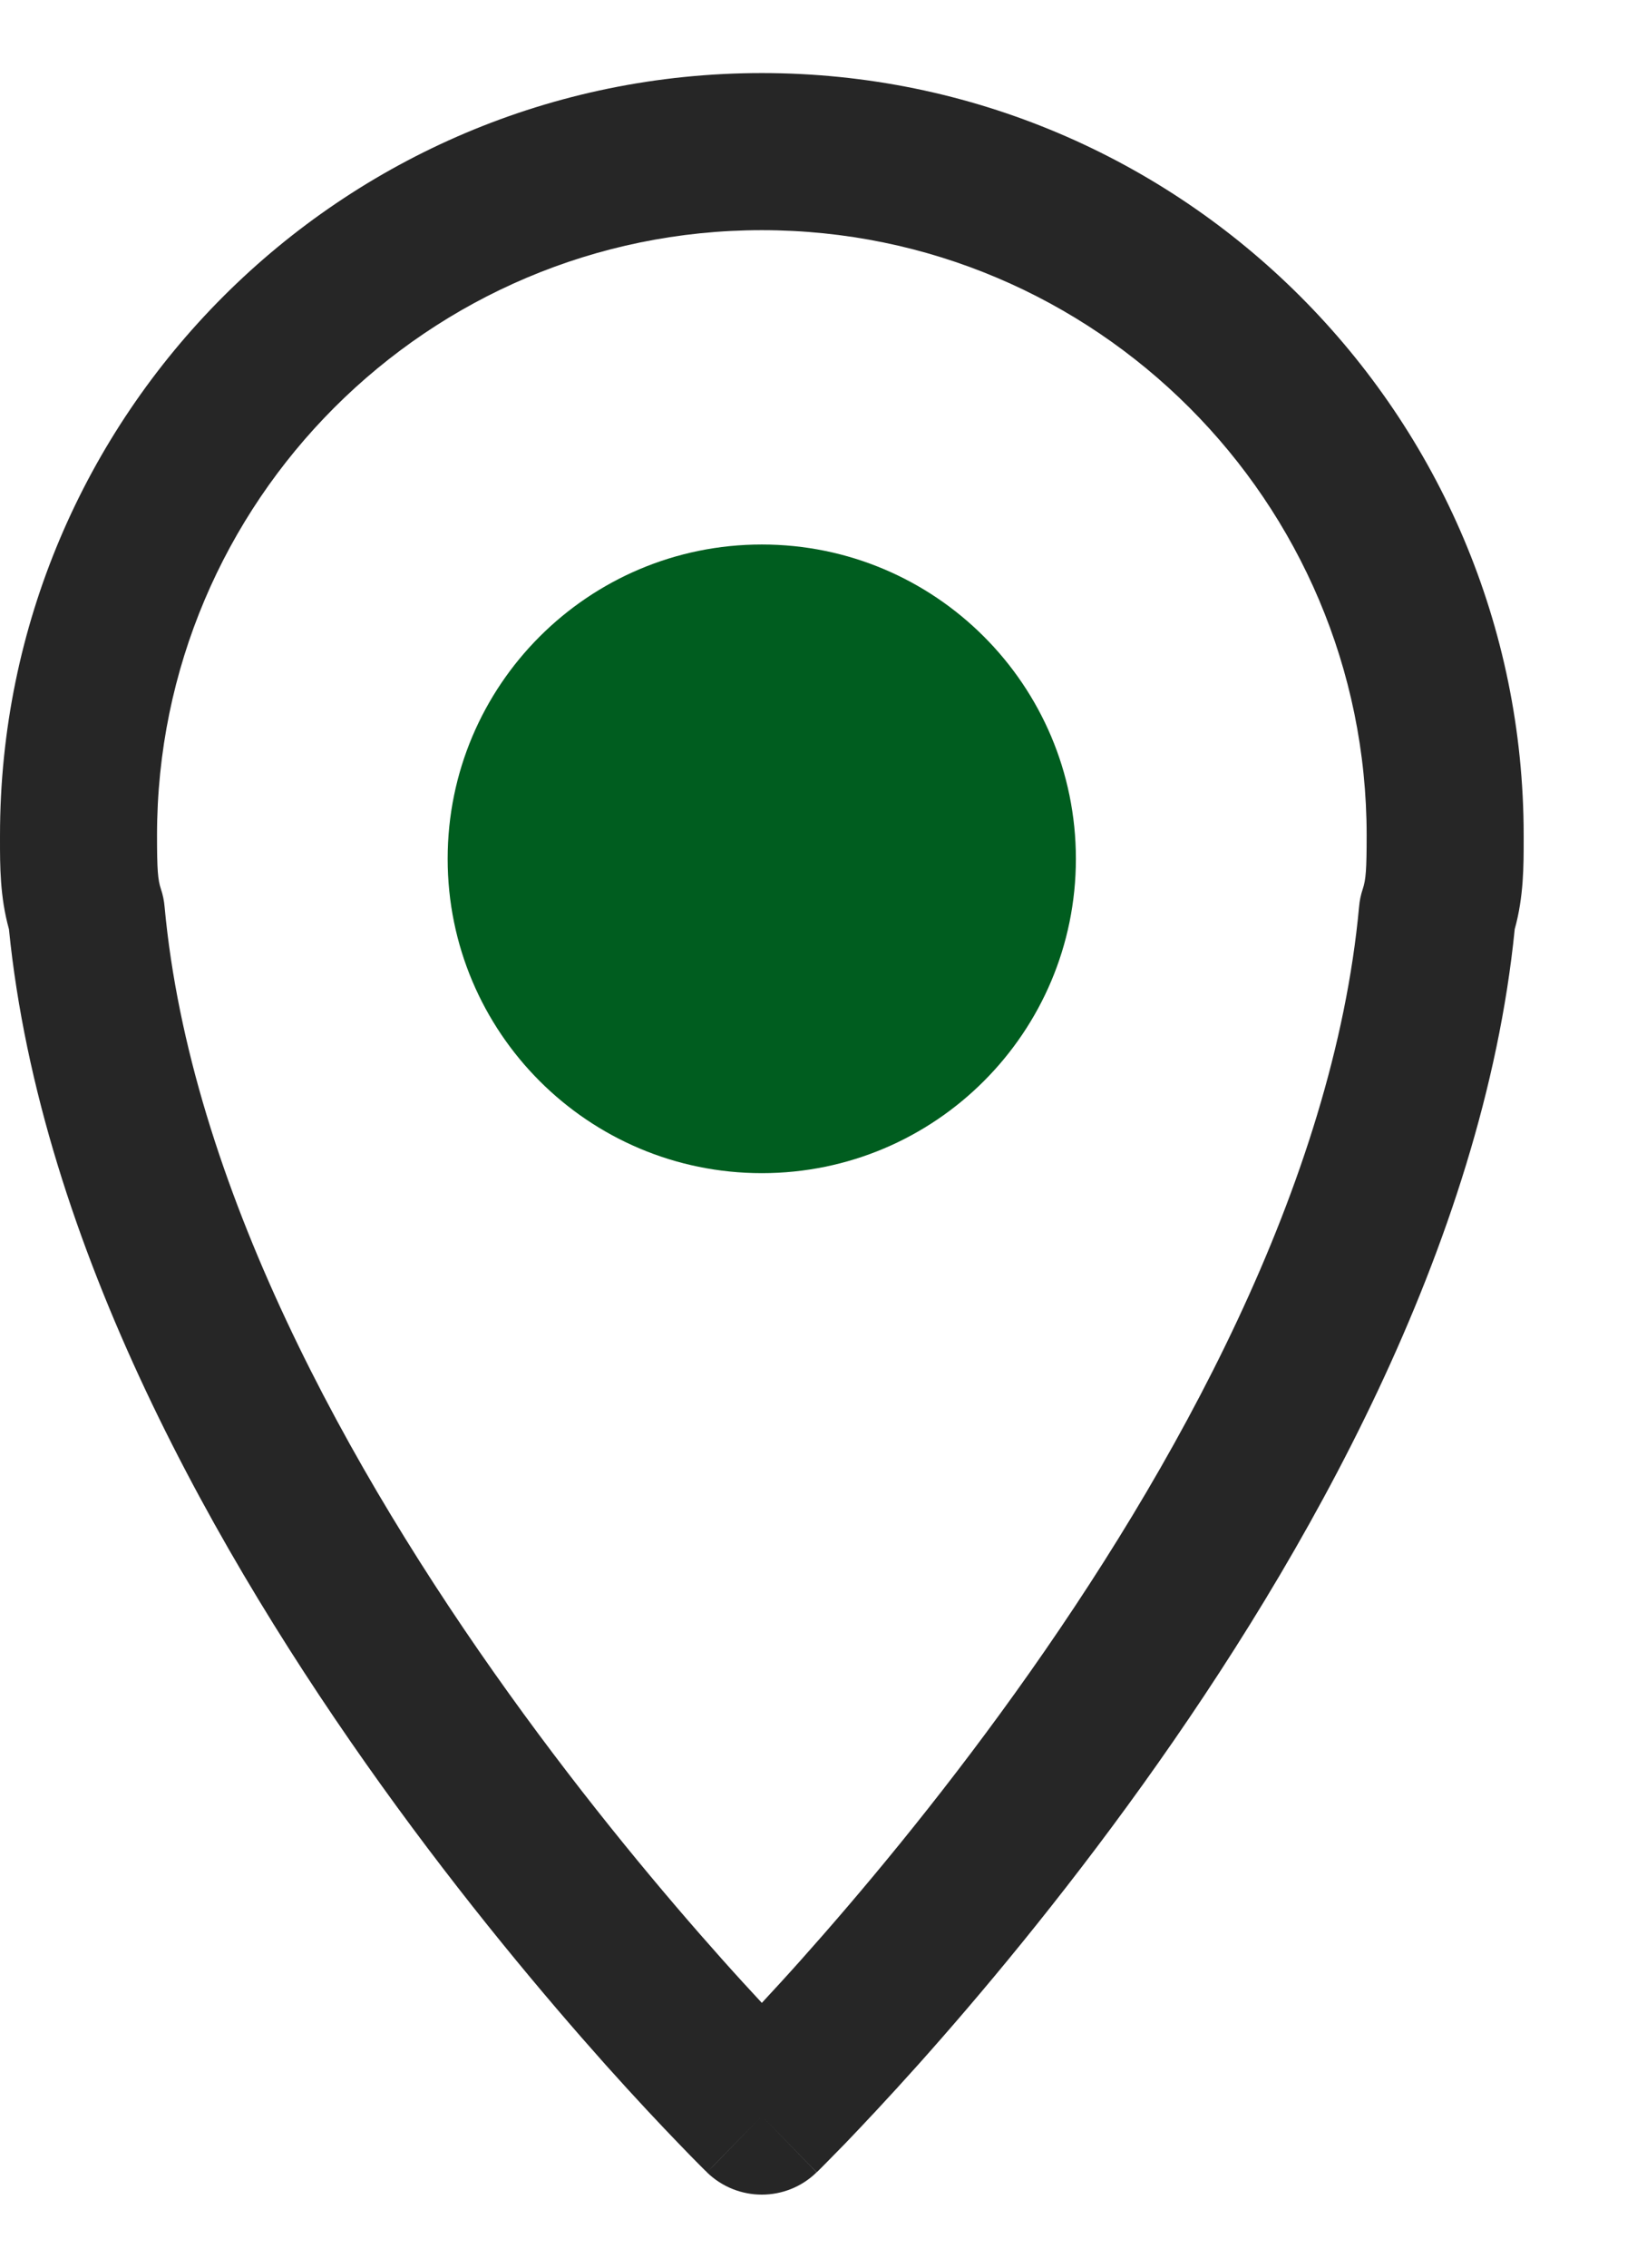
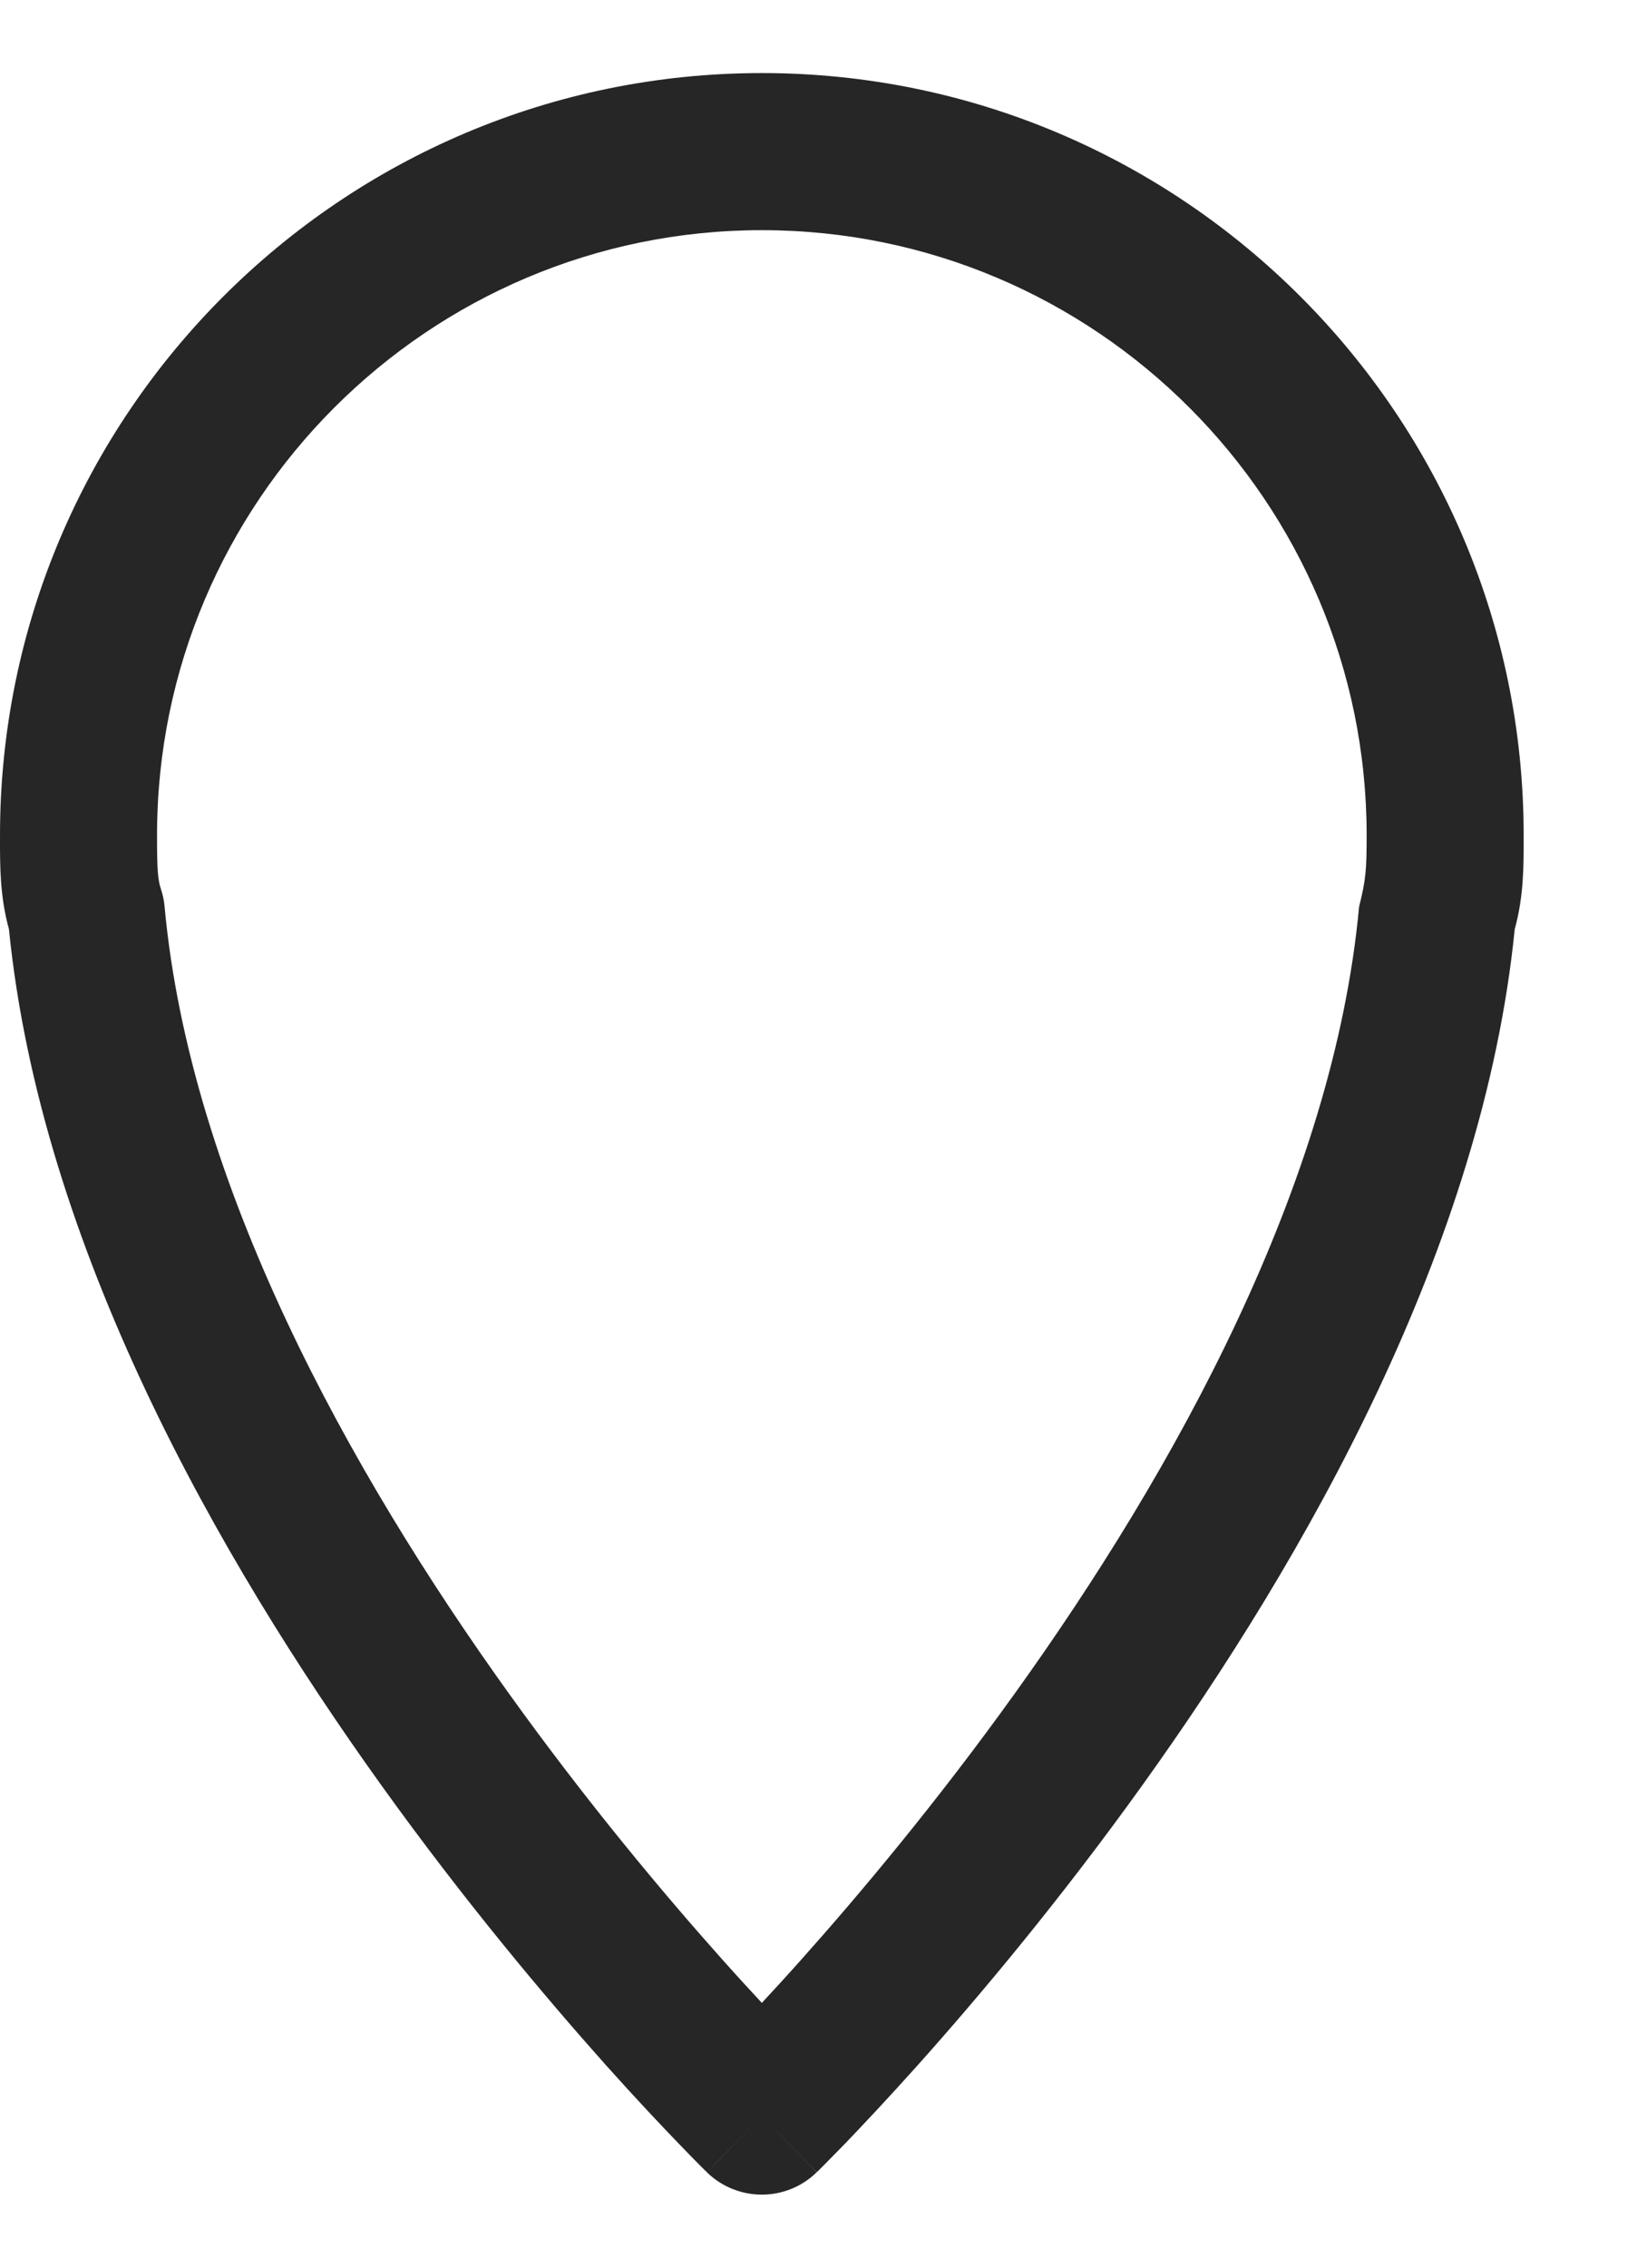
<svg xmlns="http://www.w3.org/2000/svg" width="13" height="18" viewBox="0 0 13 18" fill="none">
-   <path fill-rule="evenodd" clip-rule="evenodd" d="M5.71791e-05 6.63C5.71791e-05 3.292 2.712 0.58 6.05 0.58C9.388 0.58 12.1 3.292 12.1 6.63C12.1 6.642 12.1 6.653 12.1 6.665C12.1 6.867 12.101 7.117 12.029 7.375C11.777 9.892 10.368 12.363 9.075 14.166C8.416 15.085 7.772 15.851 7.292 16.388C7.052 16.656 6.852 16.868 6.712 17.014C6.641 17.087 6.586 17.143 6.547 17.182C6.528 17.201 6.513 17.216 6.503 17.226L6.491 17.238L6.487 17.241L6.486 17.242C6.486 17.243 6.485 17.243 6.05 16.797C5.615 17.243 5.615 17.243 5.614 17.243L5.613 17.241L5.61 17.238L5.597 17.226C5.587 17.216 5.572 17.201 5.553 17.182C5.514 17.143 5.459 17.087 5.389 17.014C5.248 16.868 5.048 16.656 4.808 16.388C4.329 15.851 3.684 15.085 3.025 14.166C1.732 12.363 0.323 9.892 0.071 7.375C-0.001 7.117 -0 6.867 3.21968e-05 6.665C4.4671e-05 6.653 5.71791e-05 6.642 5.71791e-05 6.63ZM6.05 16.797L5.614 17.243C5.857 17.479 6.243 17.479 6.485 17.243L6.05 16.797ZM6.05 15.898C6.142 15.799 6.247 15.685 6.362 15.556C6.819 15.044 7.434 14.313 8.061 13.439C9.33 11.671 10.59 9.397 10.793 7.197C10.797 7.149 10.807 7.102 10.822 7.057C10.847 6.983 10.853 6.902 10.853 6.63C10.853 3.981 8.699 1.827 6.05 1.827C3.401 1.827 1.247 3.981 1.247 6.63C1.247 6.902 1.253 6.983 1.278 7.057C1.293 7.102 1.303 7.149 1.307 7.197C1.51 9.397 2.77 11.671 4.039 13.439C4.666 14.313 5.281 15.044 5.738 15.556C5.853 15.685 5.958 15.799 6.05 15.898Z" fill="#262626" />
-   <path d="M6.05 9.312C7.427 9.312 8.544 8.195 8.544 6.817C8.544 5.439 7.427 4.322 6.05 4.322C4.672 4.322 3.555 5.439 3.555 6.817C3.555 8.195 4.672 9.312 6.05 9.312Z" fill="#005D1F" />
+   <path fill-rule="evenodd" clip-rule="evenodd" d="M5.71791e-05 6.63C5.71791e-05 3.292 2.712 0.58 6.05 0.58C9.388 0.58 12.1 3.292 12.1 6.63C12.1 6.642 12.1 6.653 12.1 6.665C12.1 6.867 12.101 7.117 12.029 7.375C11.777 9.892 10.368 12.363 9.075 14.166C8.416 15.085 7.772 15.851 7.292 16.388C7.052 16.656 6.852 16.868 6.712 17.014C6.641 17.087 6.586 17.143 6.547 17.182C6.528 17.201 6.513 17.216 6.503 17.226L6.491 17.238L6.487 17.241L6.486 17.242C6.486 17.243 6.485 17.243 6.05 16.797C5.615 17.243 5.615 17.243 5.614 17.243L5.613 17.241L5.61 17.238L5.597 17.226C5.587 17.216 5.572 17.201 5.553 17.182C5.514 17.143 5.459 17.087 5.389 17.014C5.248 16.868 5.048 16.656 4.808 16.388C4.329 15.851 3.684 15.085 3.025 14.166C1.732 12.363 0.323 9.892 0.071 7.375C-0.001 7.117 -0 6.867 3.21968e-05 6.665C4.4671e-05 6.653 5.71791e-05 6.642 5.71791e-05 6.63ZM6.05 16.797L5.614 17.243C5.857 17.479 6.243 17.479 6.485 17.243L6.05 16.797ZM6.05 15.898C6.142 15.799 6.247 15.685 6.362 15.556C6.819 15.044 7.434 14.313 8.061 13.439C9.33 11.671 10.59 9.397 10.793 7.197C10.847 6.983 10.853 6.902 10.853 6.63C10.853 3.981 8.699 1.827 6.05 1.827C3.401 1.827 1.247 3.981 1.247 6.63C1.247 6.902 1.253 6.983 1.278 7.057C1.293 7.102 1.303 7.149 1.307 7.197C1.51 9.397 2.77 11.671 4.039 13.439C4.666 14.313 5.281 15.044 5.738 15.556C5.853 15.685 5.958 15.799 6.05 15.898Z" fill="#262626" />
</svg>